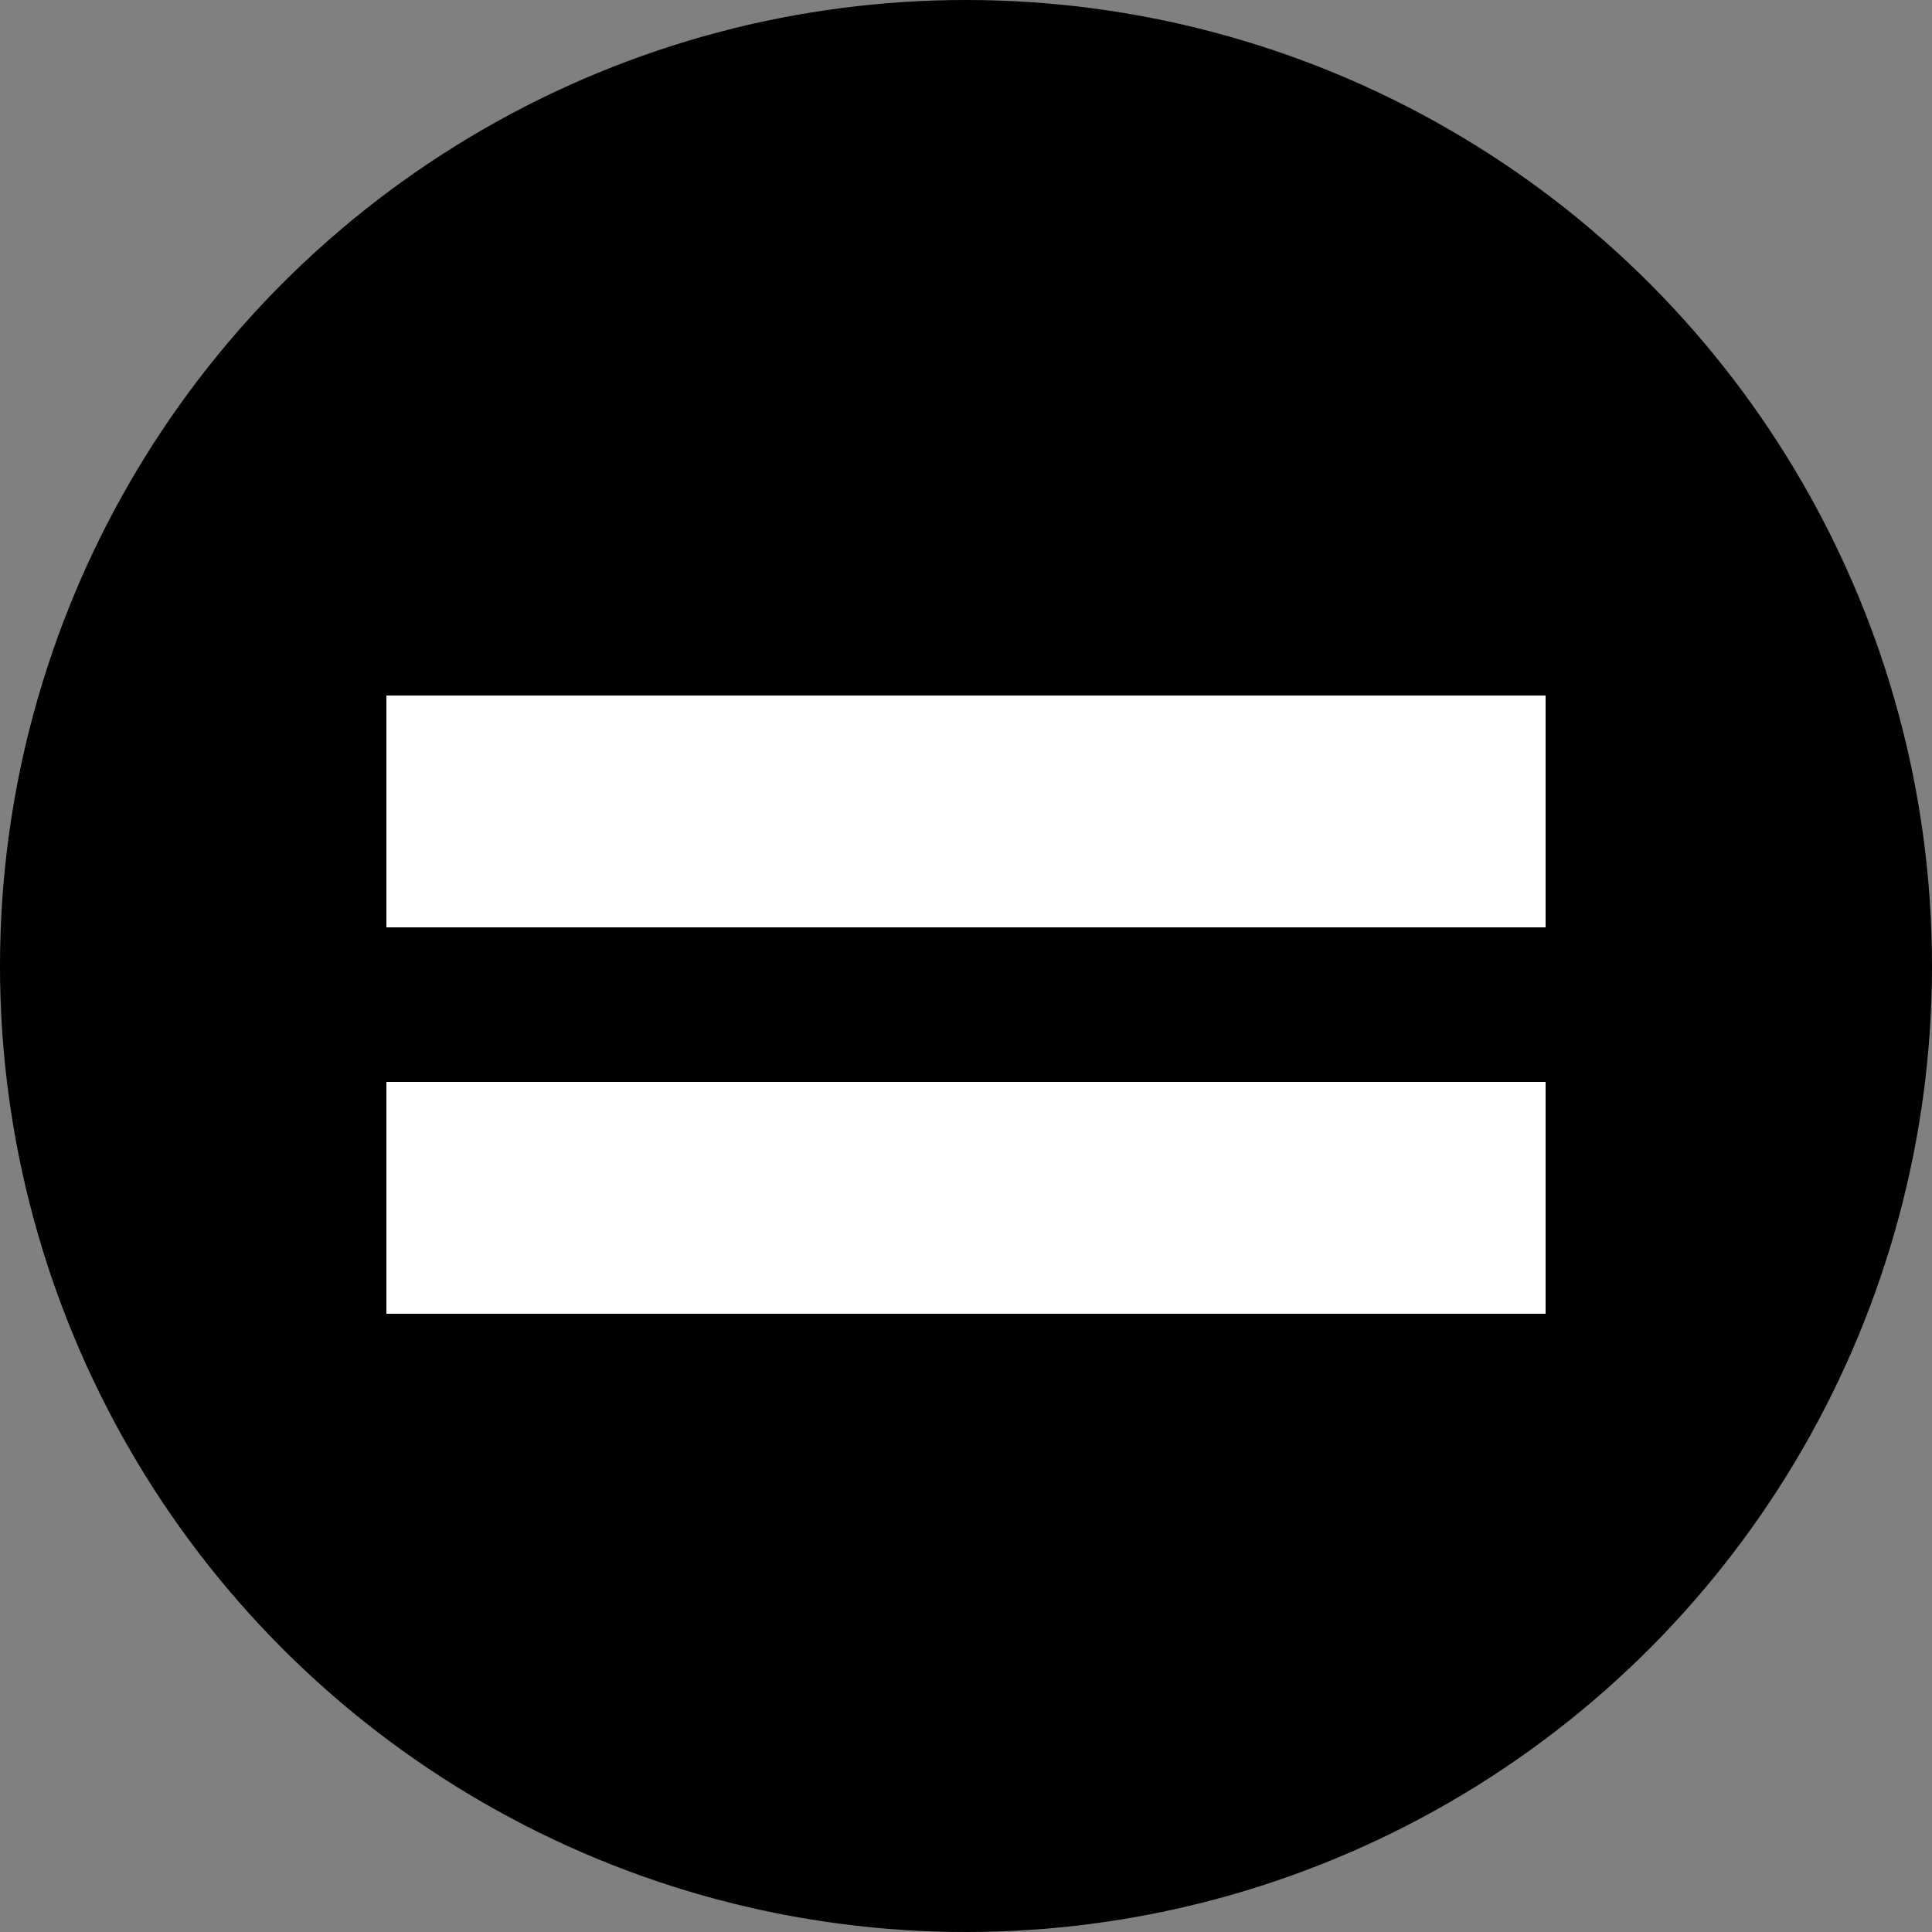
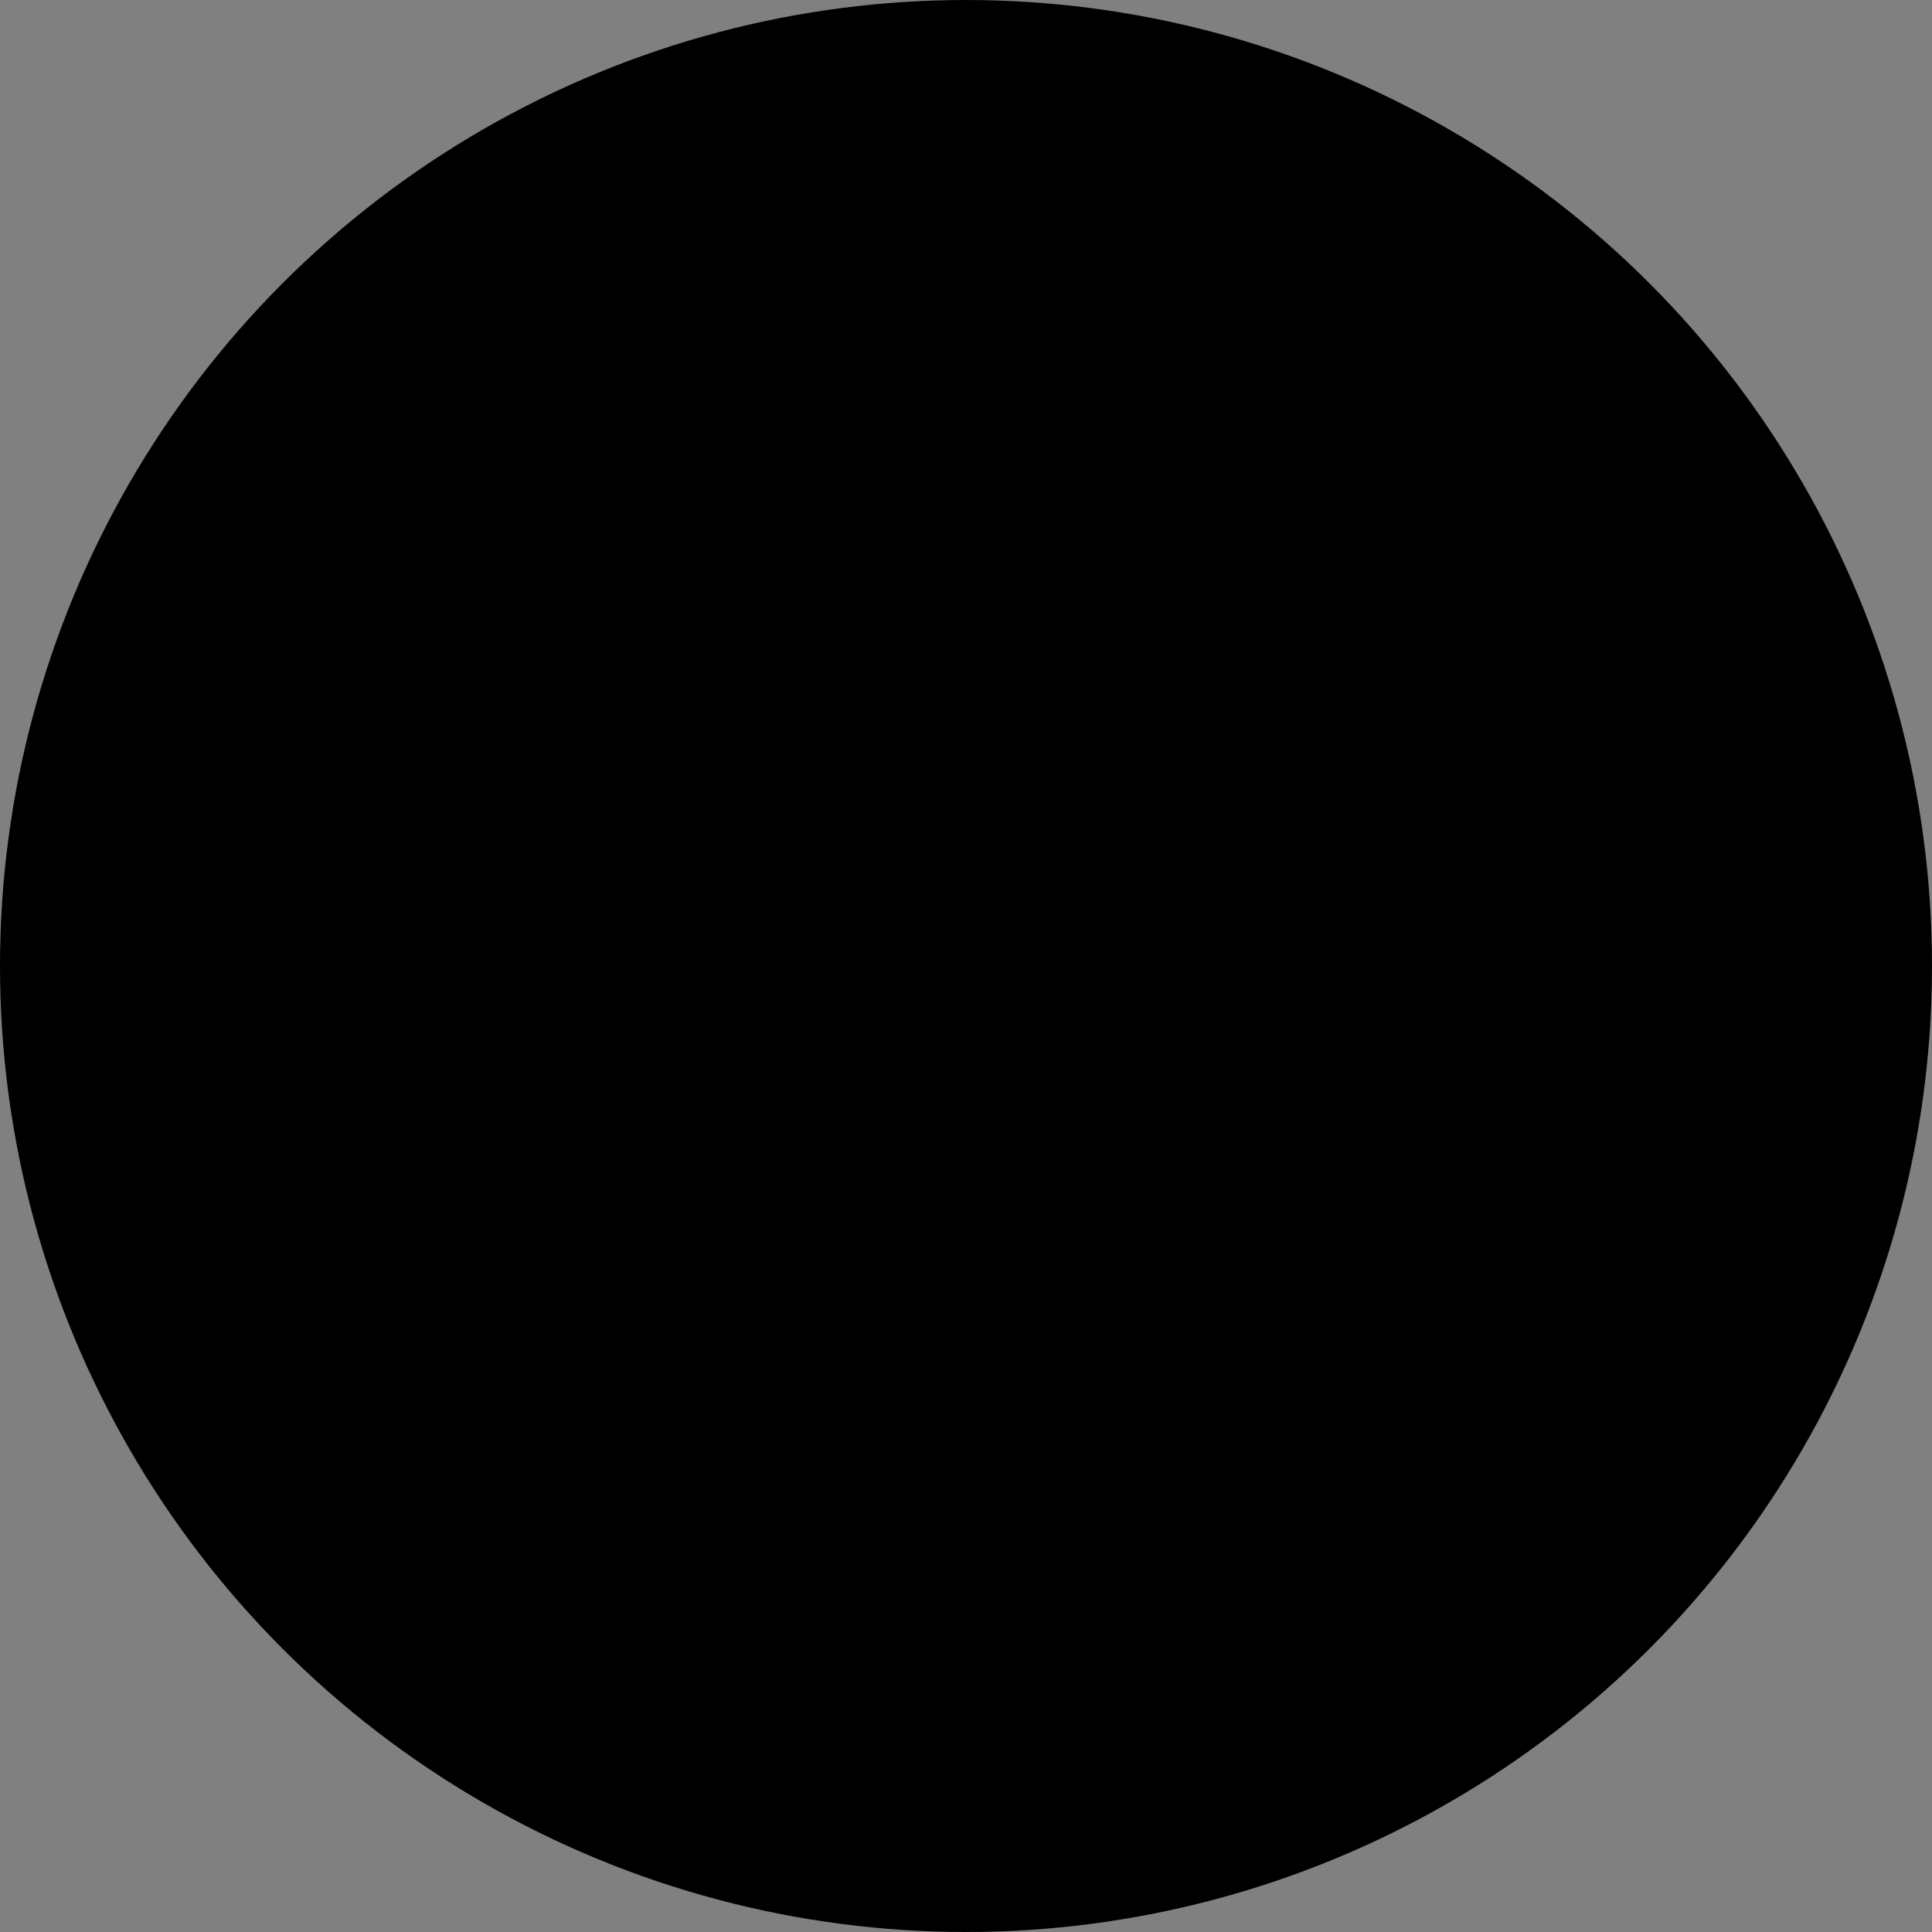
<svg xmlns="http://www.w3.org/2000/svg" width="25" height="25" viewBox="0 0 25 25" fill="none">
  <rect x="0" y="0" width="25" height="25" fill="#808080" stroke="none" />
  <circle cx="12.5" cy="12.5" r="12.5" fill="black" />
-   <path d="M20 9V12H5V9H20Z" fill="white" />
-   <path d="M20 14V17H5V14H20Z" fill="white" />
+   <path d="M20 9V12V9H20Z" fill="white" />
</svg>